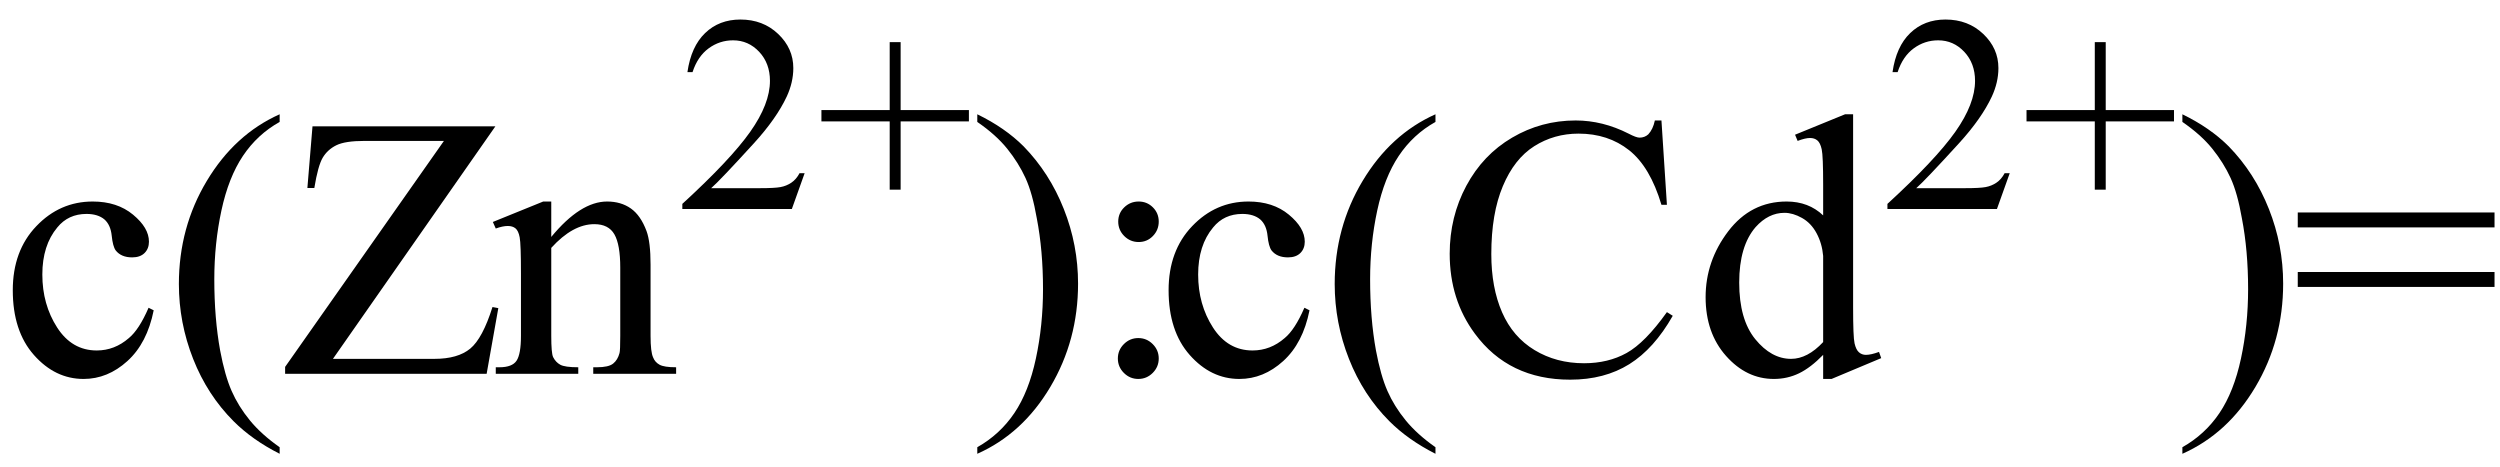
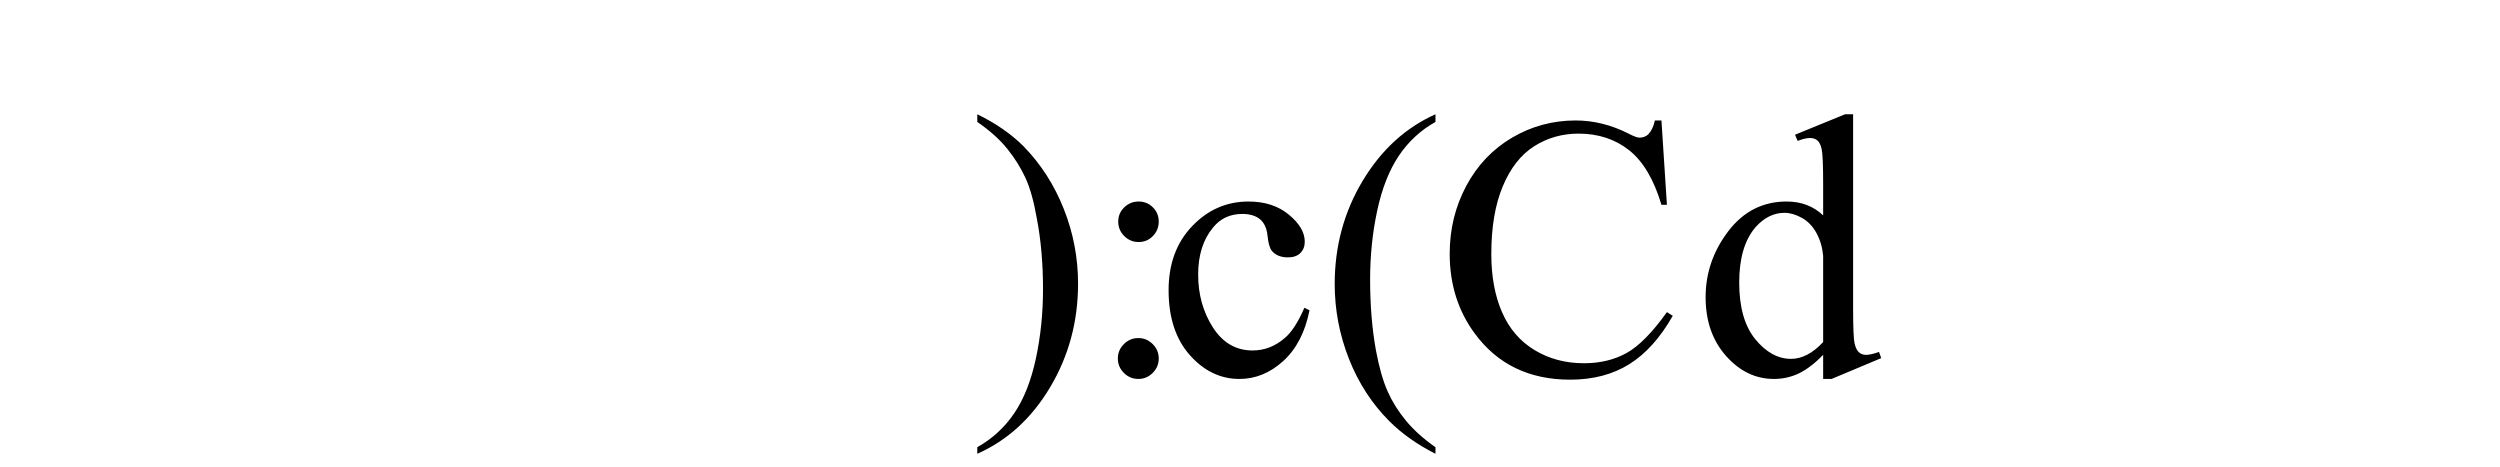
<svg xmlns="http://www.w3.org/2000/svg" stroke-dasharray="none" shape-rendering="auto" font-family="'Dialog'" width="107" text-rendering="auto" fill-opacity="1" contentScriptType="text/ecmascript" color-interpolation="auto" color-rendering="auto" preserveAspectRatio="xMidYMid meet" font-size="12" fill="black" stroke="black" image-rendering="auto" stroke-miterlimit="10" zoomAndPan="magnify" version="1.0" stroke-linecap="square" stroke-linejoin="miter" contentStyleType="text/css" font-style="normal" height="20" stroke-width="1" stroke-dashoffset="0" font-weight="normal" stroke-opacity="1">
  <defs id="genericDefs" />
  <g>
    <g text-rendering="optimizeLegibility" transform="translate(0,16)" color-rendering="optimizeQuality" color-interpolation="linearRGB" image-rendering="optimizeQuality">
-       <path d="M6.578 -2.719 Q6.297 -1.312 5.453 -0.547 Q4.609 0.219 3.578 0.219 Q2.359 0.219 1.453 -0.805 Q0.547 -1.828 0.547 -3.578 Q0.547 -5.266 1.555 -6.32 Q2.562 -7.375 3.969 -7.375 Q5.016 -7.375 5.695 -6.812 Q6.375 -6.25 6.375 -5.656 Q6.375 -5.359 6.188 -5.172 Q6 -4.984 5.656 -4.984 Q5.188 -4.984 4.953 -5.281 Q4.828 -5.453 4.781 -5.914 Q4.734 -6.375 4.469 -6.609 Q4.188 -6.844 3.703 -6.844 Q2.922 -6.844 2.453 -6.266 Q1.812 -5.5 1.812 -4.25 Q1.812 -2.969 2.445 -1.984 Q3.078 -1 4.141 -1 Q4.906 -1 5.516 -1.531 Q5.953 -1.891 6.359 -2.828 L6.578 -2.719 ZM11.969 3.141 L11.969 3.422 Q10.797 2.828 10 2.031 Q8.875 0.906 8.266 -0.641 Q7.656 -2.188 7.656 -3.844 Q7.656 -6.266 8.852 -8.258 Q10.047 -10.25 11.969 -11.109 L11.969 -10.781 Q11.016 -10.25 10.398 -9.328 Q9.781 -8.406 9.477 -6.992 Q9.172 -5.578 9.172 -4.047 Q9.172 -2.375 9.422 -1 Q9.625 0.078 9.914 0.734 Q10.203 1.391 10.695 1.992 Q11.188 2.594 11.969 3.141 ZM21.203 -10.594 L14.25 -0.641 L18.594 -0.641 Q19.594 -0.641 20.125 -1.078 Q20.656 -1.516 21.078 -2.859 L21.328 -2.812 L20.828 0 L12.203 0 L12.203 -0.297 L19 -9.969 L15.609 -9.969 Q14.766 -9.969 14.391 -9.781 Q14.016 -9.594 13.812 -9.25 Q13.609 -8.906 13.453 -7.953 L13.156 -7.953 L13.375 -10.594 L21.203 -10.594 ZM23.594 -5.859 Q24.844 -7.375 25.984 -7.375 Q26.578 -7.375 27 -7.078 Q27.422 -6.781 27.672 -6.109 Q27.844 -5.641 27.844 -4.672 L27.844 -1.625 Q27.844 -0.938 27.953 -0.703 Q28.031 -0.5 28.227 -0.391 Q28.422 -0.281 28.938 -0.281 L28.938 0 L25.391 0 L25.391 -0.281 L25.547 -0.281 Q26.047 -0.281 26.242 -0.438 Q26.438 -0.594 26.516 -0.891 Q26.547 -1 26.547 -1.625 L26.547 -4.547 Q26.547 -5.531 26.297 -5.969 Q26.047 -6.406 25.438 -6.406 Q24.516 -6.406 23.594 -5.391 L23.594 -1.625 Q23.594 -0.891 23.672 -0.719 Q23.781 -0.5 23.977 -0.391 Q24.172 -0.281 24.75 -0.281 L24.75 0 L21.219 0 L21.219 -0.281 L21.375 -0.281 Q21.922 -0.281 22.109 -0.562 Q22.297 -0.844 22.297 -1.625 L22.297 -4.281 Q22.297 -5.562 22.242 -5.844 Q22.188 -6.125 22.062 -6.227 Q21.938 -6.328 21.734 -6.328 Q21.516 -6.328 21.219 -6.219 L21.094 -6.5 L23.25 -7.375 L23.594 -7.375 L23.594 -5.859 Z" stroke="none" />
-     </g>
+       </g>
    <g text-rendering="optimizeLegibility" transform="translate(28.938,8.945)" color-rendering="optimizeQuality" color-interpolation="linearRGB" image-rendering="optimizeQuality">
-       <path d="M5.5 -1.531 L4.953 0 L0.266 0 L0.266 -0.219 Q2.328 -2.109 3.172 -3.305 Q4.016 -4.5 4.016 -5.484 Q4.016 -6.234 3.555 -6.727 Q3.094 -7.219 2.438 -7.219 Q1.859 -7.219 1.391 -6.875 Q0.922 -6.531 0.703 -5.859 L0.484 -5.859 Q0.641 -6.953 1.242 -7.531 Q1.844 -8.109 2.75 -8.109 Q3.719 -8.109 4.367 -7.492 Q5.016 -6.875 5.016 -6.031 Q5.016 -5.422 4.734 -4.812 Q4.297 -3.875 3.328 -2.812 Q1.875 -1.219 1.5 -0.891 L3.578 -0.891 Q4.219 -0.891 4.469 -0.938 Q4.719 -0.984 4.93 -1.125 Q5.141 -1.266 5.281 -1.531 L5.5 -1.531 ZM9.141 -0.828 L9.141 -3.75 L6.219 -3.75 L6.219 -4.234 L9.141 -4.234 L9.141 -7.141 L9.609 -7.141 L9.609 -4.234 L12.531 -4.234 L12.531 -3.75 L9.609 -3.75 L9.609 -0.828 L9.141 -0.828 Z" stroke="none" />
-     </g>
+       </g>
    <g text-rendering="optimizeLegibility" transform="translate(41.469,16)" color-rendering="optimizeQuality" color-interpolation="linearRGB" image-rendering="optimizeQuality">
      <path d="M0.359 -10.781 L0.359 -11.109 Q1.547 -10.531 2.344 -9.734 Q3.453 -8.594 4.062 -7.055 Q4.672 -5.516 4.672 -3.859 Q4.672 -1.438 3.484 0.562 Q2.297 2.562 0.359 3.422 L0.359 3.141 Q1.328 2.594 1.945 1.68 Q2.562 0.766 2.867 -0.656 Q3.172 -2.078 3.172 -3.625 Q3.172 -5.281 2.906 -6.656 Q2.719 -7.734 2.422 -8.383 Q2.125 -9.031 1.641 -9.633 Q1.156 -10.234 0.359 -10.781 ZM7.266 -7.375 Q7.625 -7.375 7.875 -7.125 Q8.125 -6.875 8.125 -6.516 Q8.125 -6.156 7.875 -5.898 Q7.625 -5.641 7.266 -5.641 Q6.906 -5.641 6.648 -5.898 Q6.391 -6.156 6.391 -6.516 Q6.391 -6.875 6.648 -7.125 Q6.906 -7.375 7.266 -7.375 ZM7.25 -1.531 Q7.609 -1.531 7.867 -1.273 Q8.125 -1.016 8.125 -0.656 Q8.125 -0.297 7.867 -0.039 Q7.609 0.219 7.25 0.219 Q6.891 0.219 6.633 -0.039 Q6.375 -0.297 6.375 -0.656 Q6.375 -1.016 6.633 -1.273 Q6.891 -1.531 7.25 -1.531 ZM14.578 -2.719 Q14.297 -1.312 13.453 -0.547 Q12.609 0.219 11.578 0.219 Q10.359 0.219 9.453 -0.805 Q8.547 -1.828 8.547 -3.578 Q8.547 -5.266 9.555 -6.32 Q10.562 -7.375 11.969 -7.375 Q13.016 -7.375 13.695 -6.812 Q14.375 -6.25 14.375 -5.656 Q14.375 -5.359 14.188 -5.172 Q14 -4.984 13.656 -4.984 Q13.188 -4.984 12.953 -5.281 Q12.828 -5.453 12.781 -5.914 Q12.734 -6.375 12.469 -6.609 Q12.188 -6.844 11.703 -6.844 Q10.922 -6.844 10.453 -6.266 Q9.812 -5.5 9.812 -4.25 Q9.812 -2.969 10.445 -1.984 Q11.078 -1 12.141 -1 Q12.906 -1 13.516 -1.531 Q13.953 -1.891 14.359 -2.828 L14.578 -2.719 ZM19.969 3.141 L19.969 3.422 Q18.797 2.828 18 2.031 Q16.875 0.906 16.266 -0.641 Q15.656 -2.188 15.656 -3.844 Q15.656 -6.266 16.852 -8.258 Q18.047 -10.25 19.969 -11.109 L19.969 -10.781 Q19.016 -10.25 18.398 -9.328 Q17.781 -8.406 17.477 -6.992 Q17.172 -5.578 17.172 -4.047 Q17.172 -2.375 17.422 -1 Q17.625 0.078 17.914 0.734 Q18.203 1.391 18.695 1.992 Q19.188 2.594 19.969 3.141 ZM29.641 -10.844 L29.875 -7.234 L29.641 -7.234 Q29.156 -8.859 28.258 -9.57 Q27.359 -10.281 26.094 -10.281 Q25.047 -10.281 24.195 -9.742 Q23.344 -9.203 22.852 -8.031 Q22.359 -6.859 22.359 -5.125 Q22.359 -3.688 22.82 -2.633 Q23.281 -1.578 24.211 -1.016 Q25.141 -0.453 26.328 -0.453 Q27.359 -0.453 28.148 -0.891 Q28.938 -1.328 29.875 -2.641 L30.125 -2.484 Q29.328 -1.078 28.266 -0.414 Q27.203 0.25 25.734 0.25 Q23.109 0.25 21.656 -1.719 Q20.578 -3.172 20.578 -5.141 Q20.578 -6.719 21.289 -8.047 Q22 -9.375 23.25 -10.109 Q24.5 -10.844 25.969 -10.844 Q27.125 -10.844 28.234 -10.281 Q28.562 -10.109 28.703 -10.109 Q28.922 -10.109 29.078 -10.25 Q29.281 -10.469 29.359 -10.844 L29.641 -10.844 ZM36.562 -0.812 Q36.031 -0.266 35.531 -0.023 Q35.031 0.219 34.453 0.219 Q33.281 0.219 32.406 -0.766 Q31.531 -1.75 31.531 -3.281 Q31.531 -4.828 32.5 -6.102 Q33.469 -7.375 35 -7.375 Q35.938 -7.375 36.562 -6.781 L36.562 -8.094 Q36.562 -9.328 36.5 -9.609 Q36.438 -9.891 36.312 -9.992 Q36.188 -10.094 36 -10.094 Q35.797 -10.094 35.469 -9.969 L35.359 -10.234 L37.5 -11.109 L37.844 -11.109 L37.844 -2.844 Q37.844 -1.578 37.906 -1.305 Q37.969 -1.031 38.094 -0.922 Q38.219 -0.812 38.391 -0.812 Q38.609 -0.812 38.953 -0.938 L39.047 -0.672 L36.922 0.219 L36.562 0.219 L36.562 -0.812 ZM36.562 -1.359 L36.562 -5.047 Q36.516 -5.578 36.281 -6.016 Q36.047 -6.453 35.656 -6.672 Q35.266 -6.891 34.906 -6.891 Q34.219 -6.891 33.672 -6.281 Q32.969 -5.469 32.969 -3.906 Q32.969 -2.328 33.656 -1.484 Q34.344 -0.641 35.188 -0.641 Q35.891 -0.641 36.562 -1.359 Z" stroke="none" />
    </g>
    <g text-rendering="optimizeLegibility" transform="translate(80.516,8.945)" color-rendering="optimizeQuality" color-interpolation="linearRGB" image-rendering="optimizeQuality">
-       <path d="M5.5 -1.531 L4.953 0 L0.266 0 L0.266 -0.219 Q2.328 -2.109 3.172 -3.305 Q4.016 -4.5 4.016 -5.484 Q4.016 -6.234 3.555 -6.727 Q3.094 -7.219 2.438 -7.219 Q1.859 -7.219 1.391 -6.875 Q0.922 -6.531 0.703 -5.859 L0.484 -5.859 Q0.641 -6.953 1.242 -7.531 Q1.844 -8.109 2.75 -8.109 Q3.719 -8.109 4.367 -7.492 Q5.016 -6.875 5.016 -6.031 Q5.016 -5.422 4.734 -4.812 Q4.297 -3.875 3.328 -2.812 Q1.875 -1.219 1.5 -0.891 L3.578 -0.891 Q4.219 -0.891 4.469 -0.938 Q4.719 -0.984 4.93 -1.125 Q5.141 -1.266 5.281 -1.531 L5.5 -1.531 ZM9.141 -0.828 L9.141 -3.75 L6.219 -3.75 L6.219 -4.234 L9.141 -4.234 L9.141 -7.141 L9.609 -7.141 L9.609 -4.234 L12.531 -4.234 L12.531 -3.75 L9.609 -3.75 L9.609 -0.828 L9.141 -0.828 Z" stroke="none" />
-     </g>
+       </g>
    <g text-rendering="optimizeLegibility" transform="translate(93.047,16)" color-rendering="optimizeQuality" color-interpolation="linearRGB" image-rendering="optimizeQuality">
-       <path d="M0.359 -10.781 L0.359 -11.109 Q1.547 -10.531 2.344 -9.734 Q3.453 -8.594 4.062 -7.055 Q4.672 -5.516 4.672 -3.859 Q4.672 -1.438 3.484 0.562 Q2.297 2.562 0.359 3.422 L0.359 3.141 Q1.328 2.594 1.945 1.68 Q2.562 0.766 2.867 -0.656 Q3.172 -2.078 3.172 -3.625 Q3.172 -5.281 2.906 -6.656 Q2.719 -7.734 2.422 -8.383 Q2.125 -9.031 1.641 -9.633 Q1.156 -10.234 0.359 -10.781 ZM5.297 -6.906 L13.719 -6.906 L13.719 -6.266 L5.297 -6.266 L5.297 -6.906 ZM5.297 -4.359 L13.719 -4.359 L13.719 -3.719 L5.297 -3.719 L5.297 -4.359 Z" stroke="none" />
-     </g>
+       </g>
  </g>
</svg>